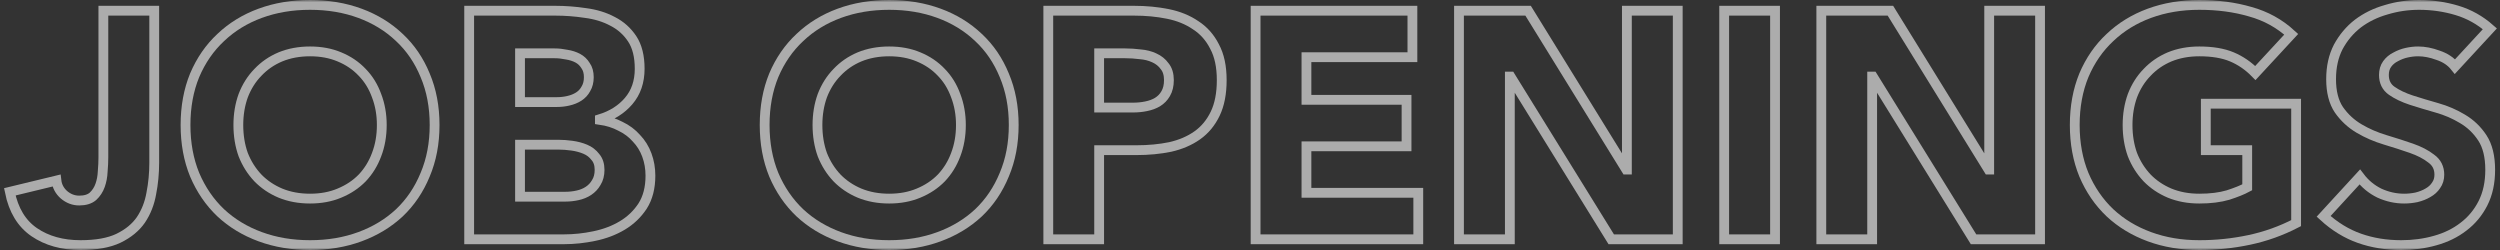
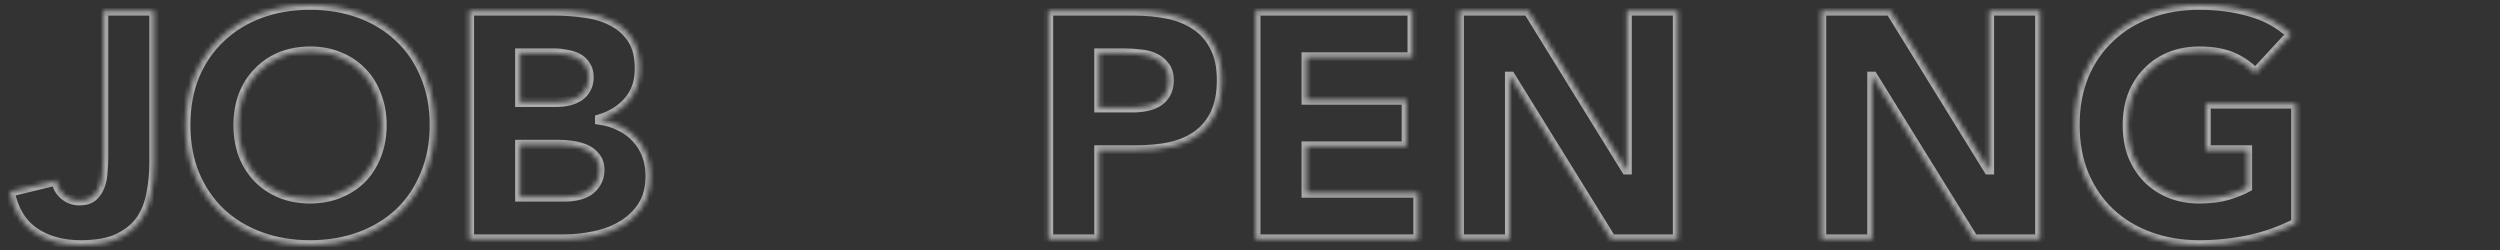
<svg xmlns="http://www.w3.org/2000/svg" fill="none" height="100%" overflow="visible" preserveAspectRatio="none" style="display: block;" viewBox="0 0 510 51" width="100%">
  <rect x="0" y="0" width="510" height="51" fill="#333333" stroke="none" />
  <g id="Vector">
    <mask fill="black" height="51" id="path-1-outside-1_0_5663" maskUnits="userSpaceOnUse" width="510" x="0" y="0">
-       <rect fill="white" height="51" width="510" />
      <path d="M500.817 13.579C499.975 12.525 498.822 11.757 497.359 11.274C495.94 10.747 494.588 10.484 493.302 10.484C492.548 10.484 491.772 10.572 490.974 10.747C490.176 10.923 489.422 11.208 488.713 11.604C488.004 11.955 487.427 12.438 486.984 13.052C486.54 13.667 486.319 14.414 486.319 15.292C486.319 16.697 486.851 17.772 487.915 18.519C488.979 19.265 490.309 19.902 491.905 20.429C493.546 20.956 495.297 21.483 497.159 22.009C499.022 22.536 500.751 23.283 502.347 24.249C503.987 25.215 505.34 26.51 506.404 28.134C507.468 29.759 508 31.932 508 34.655C508 37.245 507.512 39.506 506.537 41.438C505.561 43.37 504.231 44.973 502.546 46.246C500.906 47.519 498.977 48.463 496.76 49.078C494.588 49.693 492.282 50 489.844 50C486.784 50 483.947 49.539 481.331 48.617C478.715 47.695 476.276 46.202 474.015 44.138L481.397 36.103C482.461 37.508 483.791 38.606 485.388 39.397C487.028 40.143 488.713 40.516 490.442 40.516C491.285 40.516 492.127 40.428 492.969 40.253C493.856 40.033 494.632 39.726 495.297 39.331C496.007 38.935 496.561 38.431 496.96 37.816C497.403 37.201 497.625 36.477 497.625 35.642C497.625 34.237 497.071 33.14 495.962 32.349C494.898 31.515 493.546 30.813 491.905 30.242C490.265 29.671 488.491 29.1 486.585 28.53C484.678 27.959 482.905 27.19 481.264 26.224C479.624 25.259 478.249 23.985 477.141 22.405C476.077 20.824 475.545 18.738 475.545 16.148C475.545 13.645 476.032 11.45 477.008 9.562C478.028 7.674 479.358 6.093 480.998 4.82C482.683 3.547 484.612 2.603 486.784 1.988C488.957 1.329 491.196 1 493.501 1C496.162 1 498.733 1.373 501.216 2.12C503.699 2.866 505.938 4.117 507.933 5.874L500.817 13.579Z" />
      <path d="M468.407 45.522C465.348 47.102 462.155 48.244 458.83 48.946C455.505 49.649 452.113 50 448.655 50C444.975 50 441.583 49.429 438.479 48.288C435.375 47.146 432.693 45.522 430.432 43.414C428.17 41.263 426.397 38.672 425.111 35.642C423.87 32.613 423.249 29.232 423.249 25.5C423.249 21.768 423.87 18.387 425.111 15.357C426.397 12.328 428.17 9.759 430.432 7.652C432.693 5.5 435.375 3.854 438.479 2.712C441.583 1.571 444.975 1 448.655 1C452.423 1 455.882 1.461 459.03 2.383C462.222 3.261 465.015 4.798 467.409 6.993L460.094 14.896C458.675 13.448 457.079 12.35 455.305 11.604C453.532 10.857 451.315 10.484 448.655 10.484C446.438 10.484 444.42 10.857 442.602 11.604C440.829 12.35 439.299 13.404 438.013 14.765C436.728 16.082 435.73 17.663 435.021 19.507C434.356 21.351 434.023 23.349 434.023 25.5C434.023 27.695 434.356 29.715 435.021 31.559C435.73 33.359 436.728 34.94 438.013 36.301C439.299 37.618 440.829 38.65 442.602 39.397C444.42 40.143 446.438 40.516 448.655 40.516C450.916 40.516 452.867 40.275 454.507 39.792C456.148 39.265 457.456 38.738 458.431 38.211V30.637H449.985V21.153H468.407V45.522Z" />
      <path d="M371.545 2.185H385.644L405.663 34.589H405.796V2.185H416.171V48.815H402.603L382.053 15.621H381.92V48.815H371.545V2.185Z" />
-       <path d="M351.732 2.185H362.107V48.815H351.732V2.185Z" />
      <path d="M297.634 2.185H311.733L331.752 34.589H331.885V2.185H342.26V48.815H328.692L308.142 15.621H308.009V48.815H297.634V2.185Z" />
      <path d="M256.141 2.185H288.131V11.669H266.516V20.363H286.934V29.847H266.516V39.331H289.328V48.815H256.141V2.185Z" />
      <path d="M213.851 2.185H231.342C233.781 2.185 236.086 2.405 238.259 2.844C240.431 3.283 242.316 4.052 243.912 5.149C245.552 6.203 246.838 7.652 247.769 9.496C248.745 11.296 249.232 13.579 249.232 16.345C249.232 19.068 248.789 21.351 247.902 23.195C247.015 25.039 245.796 26.51 244.244 27.608C242.693 28.705 240.852 29.495 238.724 29.979C236.596 30.418 234.29 30.637 231.808 30.637H224.226V48.815H213.851V2.185ZM224.226 21.944H231.142C232.074 21.944 232.96 21.856 233.803 21.68C234.69 21.505 235.465 21.219 236.13 20.824C236.84 20.385 237.394 19.814 237.793 19.112C238.237 18.365 238.458 17.443 238.458 16.345C238.458 15.16 238.17 14.216 237.594 13.513C237.062 12.767 236.352 12.196 235.465 11.801C234.623 11.406 233.67 11.164 232.606 11.077C231.542 10.945 230.522 10.879 229.546 10.879H224.226V21.944Z" />
-       <path d="M155.988 25.5C155.988 21.768 156.608 18.387 157.85 15.357C159.136 12.328 160.909 9.759 163.17 7.652C165.432 5.5 168.114 3.854 171.218 2.712C174.321 1.571 177.713 1 181.393 1C185.073 1 188.465 1.571 191.569 2.712C194.673 3.854 197.355 5.5 199.616 7.652C201.877 9.759 203.629 12.328 204.87 15.357C206.156 18.387 206.799 21.768 206.799 25.5C206.799 29.232 206.156 32.613 204.87 35.642C203.629 38.672 201.877 41.263 199.616 43.414C197.355 45.522 194.673 47.146 191.569 48.288C188.465 49.429 185.073 50 181.393 50C177.713 50 174.321 49.429 171.218 48.288C168.114 47.146 165.432 45.522 163.17 43.414C160.909 41.263 159.136 38.672 157.85 35.642C156.608 32.613 155.988 29.232 155.988 25.5ZM166.762 25.5C166.762 27.695 167.094 29.715 167.759 31.559C168.469 33.359 169.466 34.94 170.752 36.301C172.038 37.618 173.568 38.65 175.341 39.397C177.159 40.143 179.176 40.516 181.393 40.516C183.61 40.516 185.605 40.143 187.379 39.397C189.197 38.65 190.749 37.618 192.034 36.301C193.32 34.94 194.296 33.359 194.961 31.559C195.67 29.715 196.025 27.695 196.025 25.5C196.025 23.349 195.67 21.351 194.961 19.507C194.296 17.663 193.32 16.082 192.034 14.765C190.749 13.404 189.197 12.35 187.379 11.604C185.605 10.857 183.61 10.484 181.393 10.484C179.176 10.484 177.159 10.857 175.341 11.604C173.568 12.35 172.038 13.404 170.752 14.765C169.466 16.082 168.469 17.663 167.759 19.507C167.094 21.351 166.762 23.349 166.762 25.5Z" />
-       <path d="M95.71 2.185H113.268C115.308 2.185 117.347 2.339 119.387 2.647C121.471 2.91 123.333 3.481 124.973 4.359C126.614 5.193 127.944 6.379 128.964 7.915C129.983 9.452 130.493 11.494 130.493 14.04C130.493 16.675 129.74 18.87 128.232 20.626C126.769 22.339 124.818 23.568 122.379 24.314V24.446C123.931 24.666 125.328 25.105 126.569 25.763C127.855 26.378 128.941 27.19 129.828 28.2C130.759 29.166 131.469 30.308 131.956 31.625C132.444 32.942 132.688 34.347 132.688 35.84C132.688 38.299 132.156 40.362 131.092 42.031C130.028 43.656 128.653 44.973 126.968 45.983C125.284 46.992 123.377 47.717 121.249 48.156C119.165 48.595 117.081 48.815 114.997 48.815H95.71V2.185ZM106.085 20.824H113.601C114.399 20.824 115.175 20.736 115.928 20.561C116.726 20.385 117.436 20.099 118.056 19.704C118.677 19.309 119.165 18.782 119.52 18.124C119.919 17.465 120.118 16.675 120.118 15.753C120.118 14.787 119.897 13.996 119.453 13.382C119.054 12.723 118.522 12.218 117.857 11.867C117.192 11.516 116.438 11.274 115.596 11.143C114.753 10.967 113.933 10.879 113.135 10.879H106.085V20.824ZM106.085 40.121H115.396C116.194 40.121 116.992 40.033 117.79 39.858C118.633 39.682 119.387 39.375 120.052 38.935C120.717 38.496 121.249 37.926 121.648 37.223C122.091 36.521 122.313 35.664 122.313 34.655C122.313 33.557 122.025 32.679 121.448 32.02C120.916 31.318 120.229 30.791 119.387 30.439C118.544 30.088 117.635 29.847 116.66 29.715C115.684 29.583 114.775 29.517 113.933 29.517H106.085V40.121Z" />
+       <path d="M95.71 2.185H113.268C115.308 2.185 117.347 2.339 119.387 2.647C121.471 2.91 123.333 3.481 124.973 4.359C126.614 5.193 127.944 6.379 128.964 7.915C129.983 9.452 130.493 11.494 130.493 14.04C130.493 16.675 129.74 18.87 128.232 20.626C126.769 22.339 124.818 23.568 122.379 24.314C123.931 24.666 125.328 25.105 126.569 25.763C127.855 26.378 128.941 27.19 129.828 28.2C130.759 29.166 131.469 30.308 131.956 31.625C132.444 32.942 132.688 34.347 132.688 35.84C132.688 38.299 132.156 40.362 131.092 42.031C130.028 43.656 128.653 44.973 126.968 45.983C125.284 46.992 123.377 47.717 121.249 48.156C119.165 48.595 117.081 48.815 114.997 48.815H95.71V2.185ZM106.085 20.824H113.601C114.399 20.824 115.175 20.736 115.928 20.561C116.726 20.385 117.436 20.099 118.056 19.704C118.677 19.309 119.165 18.782 119.52 18.124C119.919 17.465 120.118 16.675 120.118 15.753C120.118 14.787 119.897 13.996 119.453 13.382C119.054 12.723 118.522 12.218 117.857 11.867C117.192 11.516 116.438 11.274 115.596 11.143C114.753 10.967 113.933 10.879 113.135 10.879H106.085V20.824ZM106.085 40.121H115.396C116.194 40.121 116.992 40.033 117.79 39.858C118.633 39.682 119.387 39.375 120.052 38.935C120.717 38.496 121.249 37.926 121.648 37.223C122.091 36.521 122.313 35.664 122.313 34.655C122.313 33.557 122.025 32.679 121.448 32.02C120.916 31.318 120.229 30.791 119.387 30.439C118.544 30.088 117.635 29.847 116.66 29.715C115.684 29.583 114.775 29.517 113.933 29.517H106.085V40.121Z" />
      <path d="M37.847 25.5C37.847 21.768 38.468 18.387 39.709 15.357C40.995 12.328 42.769 9.759 45.03 7.652C47.291 5.5 49.974 3.854 53.077 2.712C56.181 1.571 59.573 1 63.253 1C66.933 1 70.325 1.571 73.428 2.712C76.532 3.854 79.214 5.5 81.476 7.652C83.737 9.759 85.488 12.328 86.73 15.357C88.016 18.387 88.658 21.768 88.658 25.5C88.658 29.232 88.016 32.613 86.73 35.642C85.488 38.672 83.737 41.263 81.476 43.414C79.214 45.522 76.532 47.146 73.428 48.288C70.325 49.429 66.933 50 63.253 50C59.573 50 56.181 49.429 53.077 48.288C49.974 47.146 47.291 45.522 45.03 43.414C42.769 41.263 40.995 38.672 39.709 35.642C38.468 32.613 37.847 29.232 37.847 25.5ZM48.621 25.5C48.621 27.695 48.954 29.715 49.619 31.559C50.328 33.359 51.326 34.94 52.612 36.301C53.898 37.618 55.427 38.65 57.201 39.397C59.019 40.143 61.036 40.516 63.253 40.516C65.47 40.516 67.465 40.143 69.238 39.397C71.056 38.65 72.608 37.618 73.894 36.301C75.18 34.94 76.155 33.359 76.82 31.559C77.53 29.715 77.884 27.695 77.884 25.5C77.884 23.349 77.53 21.351 76.82 19.507C76.155 17.663 75.18 16.082 73.894 14.765C72.608 13.404 71.056 12.35 69.238 11.604C67.465 10.857 65.47 10.484 63.253 10.484C61.036 10.484 59.019 10.857 57.201 11.604C55.427 12.35 53.898 13.404 52.612 14.765C51.326 16.082 50.328 17.663 49.619 19.507C48.954 21.351 48.621 23.349 48.621 25.5Z" />
      <path d="M31.462 33.206C31.462 35.357 31.263 37.443 30.864 39.462C30.509 41.482 29.8 43.282 28.736 44.863C27.672 46.4 26.142 47.651 24.147 48.617C22.196 49.539 19.624 50 16.432 50C12.708 50 9.56 49.122 6.988 47.366C4.416 45.609 2.754 42.865 2 39.133L11.511 36.828C11.643 37.969 12.153 38.935 13.04 39.726C13.971 40.516 15.013 40.911 16.166 40.911C17.363 40.911 18.294 40.626 18.959 40.055C19.624 39.44 20.112 38.694 20.422 37.816C20.733 36.938 20.91 35.994 20.954 34.984C21.043 33.93 21.087 32.964 21.087 32.086V2.185H31.462V33.206Z" />
    </mask>
-     <path d="M500.817 13.579C499.975 12.525 498.822 11.757 497.359 11.274C495.94 10.747 494.588 10.484 493.302 10.484C492.548 10.484 491.772 10.572 490.974 10.747C490.176 10.923 489.422 11.208 488.713 11.604C488.004 11.955 487.427 12.438 486.984 13.052C486.54 13.667 486.319 14.414 486.319 15.292C486.319 16.697 486.851 17.772 487.915 18.519C488.979 19.265 490.309 19.902 491.905 20.429C493.546 20.956 495.297 21.483 497.159 22.009C499.022 22.536 500.751 23.283 502.347 24.249C503.987 25.215 505.34 26.51 506.404 28.134C507.468 29.759 508 31.932 508 34.655C508 37.245 507.512 39.506 506.537 41.438C505.561 43.37 504.231 44.973 502.546 46.246C500.906 47.519 498.977 48.463 496.76 49.078C494.588 49.693 492.282 50 489.844 50C486.784 50 483.947 49.539 481.331 48.617C478.715 47.695 476.276 46.202 474.015 44.138L481.397 36.103C482.461 37.508 483.791 38.606 485.388 39.397C487.028 40.143 488.713 40.516 490.442 40.516C491.285 40.516 492.127 40.428 492.969 40.253C493.856 40.033 494.632 39.726 495.297 39.331C496.007 38.935 496.561 38.431 496.96 37.816C497.403 37.201 497.625 36.477 497.625 35.642C497.625 34.237 497.071 33.14 495.962 32.349C494.898 31.515 493.546 30.813 491.905 30.242C490.265 29.671 488.491 29.1 486.585 28.53C484.678 27.959 482.905 27.19 481.264 26.224C479.624 25.259 478.249 23.985 477.141 22.405C476.077 20.824 475.545 18.738 475.545 16.148C475.545 13.645 476.032 11.45 477.008 9.562C478.028 7.674 479.358 6.093 480.998 4.82C482.683 3.547 484.612 2.603 486.784 1.988C488.957 1.329 491.196 1 493.501 1C496.162 1 498.733 1.373 501.216 2.12C503.699 2.866 505.938 4.117 507.933 5.874L500.817 13.579Z" mask="url(#path-1-outside-1_0_5663)" stroke="white" stroke-opacity="0.59" stroke-width="2" />
    <path d="M468.407 45.522C465.348 47.102 462.155 48.244 458.83 48.946C455.505 49.649 452.113 50 448.655 50C444.975 50 441.583 49.429 438.479 48.288C435.375 47.146 432.693 45.522 430.432 43.414C428.17 41.263 426.397 38.672 425.111 35.642C423.87 32.613 423.249 29.232 423.249 25.5C423.249 21.768 423.87 18.387 425.111 15.357C426.397 12.328 428.17 9.759 430.432 7.652C432.693 5.5 435.375 3.854 438.479 2.712C441.583 1.571 444.975 1 448.655 1C452.423 1 455.882 1.461 459.03 2.383C462.222 3.261 465.015 4.798 467.409 6.993L460.094 14.896C458.675 13.448 457.079 12.35 455.305 11.604C453.532 10.857 451.315 10.484 448.655 10.484C446.438 10.484 444.42 10.857 442.602 11.604C440.829 12.35 439.299 13.404 438.013 14.765C436.728 16.082 435.73 17.663 435.021 19.507C434.356 21.351 434.023 23.349 434.023 25.5C434.023 27.695 434.356 29.715 435.021 31.559C435.73 33.359 436.728 34.94 438.013 36.301C439.299 37.618 440.829 38.65 442.602 39.397C444.42 40.143 446.438 40.516 448.655 40.516C450.916 40.516 452.867 40.275 454.507 39.792C456.148 39.265 457.456 38.738 458.431 38.211V30.637H449.985V21.153H468.407V45.522Z" mask="url(#path-1-outside-1_0_5663)" stroke="white" stroke-opacity="0.59" stroke-width="2" />
    <path d="M371.545 2.185H385.644L405.663 34.589H405.796V2.185H416.171V48.815H402.603L382.053 15.621H381.92V48.815H371.545V2.185Z" mask="url(#path-1-outside-1_0_5663)" stroke="white" stroke-opacity="0.59" stroke-width="2" />
    <path d="M351.732 2.185H362.107V48.815H351.732V2.185Z" mask="url(#path-1-outside-1_0_5663)" stroke="white" stroke-opacity="0.59" stroke-width="2" />
    <path d="M297.634 2.185H311.733L331.752 34.589H331.885V2.185H342.26V48.815H328.692L308.142 15.621H308.009V48.815H297.634V2.185Z" mask="url(#path-1-outside-1_0_5663)" stroke="white" stroke-opacity="0.59" stroke-width="2" />
    <path d="M256.141 2.185H288.131V11.669H266.516V20.363H286.934V29.847H266.516V39.331H289.328V48.815H256.141V2.185Z" mask="url(#path-1-outside-1_0_5663)" stroke="white" stroke-opacity="0.59" stroke-width="2" />
    <path d="M213.851 2.185H231.342C233.781 2.185 236.086 2.405 238.259 2.844C240.431 3.283 242.316 4.052 243.912 5.149C245.552 6.203 246.838 7.652 247.769 9.496C248.745 11.296 249.232 13.579 249.232 16.345C249.232 19.068 248.789 21.351 247.902 23.195C247.015 25.039 245.796 26.51 244.244 27.608C242.693 28.705 240.852 29.495 238.724 29.979C236.596 30.418 234.29 30.637 231.808 30.637H224.226V48.815H213.851V2.185ZM224.226 21.944H231.142C232.074 21.944 232.96 21.856 233.803 21.68C234.69 21.505 235.465 21.219 236.13 20.824C236.84 20.385 237.394 19.814 237.793 19.112C238.237 18.365 238.458 17.443 238.458 16.345C238.458 15.16 238.17 14.216 237.594 13.513C237.062 12.767 236.352 12.196 235.465 11.801C234.623 11.406 233.67 11.164 232.606 11.077C231.542 10.945 230.522 10.879 229.546 10.879H224.226V21.944Z" mask="url(#path-1-outside-1_0_5663)" stroke="white" stroke-opacity="0.59" stroke-width="2" />
-     <path d="M155.988 25.5C155.988 21.768 156.608 18.387 157.85 15.357C159.136 12.328 160.909 9.759 163.17 7.652C165.432 5.5 168.114 3.854 171.218 2.712C174.321 1.571 177.713 1 181.393 1C185.073 1 188.465 1.571 191.569 2.712C194.673 3.854 197.355 5.5 199.616 7.652C201.877 9.759 203.629 12.328 204.87 15.357C206.156 18.387 206.799 21.768 206.799 25.5C206.799 29.232 206.156 32.613 204.87 35.642C203.629 38.672 201.877 41.263 199.616 43.414C197.355 45.522 194.673 47.146 191.569 48.288C188.465 49.429 185.073 50 181.393 50C177.713 50 174.321 49.429 171.218 48.288C168.114 47.146 165.432 45.522 163.17 43.414C160.909 41.263 159.136 38.672 157.85 35.642C156.608 32.613 155.988 29.232 155.988 25.5ZM166.762 25.5C166.762 27.695 167.094 29.715 167.759 31.559C168.469 33.359 169.466 34.94 170.752 36.301C172.038 37.618 173.568 38.65 175.341 39.397C177.159 40.143 179.176 40.516 181.393 40.516C183.61 40.516 185.605 40.143 187.379 39.397C189.197 38.65 190.749 37.618 192.034 36.301C193.32 34.94 194.296 33.359 194.961 31.559C195.67 29.715 196.025 27.695 196.025 25.5C196.025 23.349 195.67 21.351 194.961 19.507C194.296 17.663 193.32 16.082 192.034 14.765C190.749 13.404 189.197 12.35 187.379 11.604C185.605 10.857 183.61 10.484 181.393 10.484C179.176 10.484 177.159 10.857 175.341 11.604C173.568 12.35 172.038 13.404 170.752 14.765C169.466 16.082 168.469 17.663 167.759 19.507C167.094 21.351 166.762 23.349 166.762 25.5Z" mask="url(#path-1-outside-1_0_5663)" stroke="white" stroke-opacity="0.59" stroke-width="2" />
    <path d="M95.71 2.185H113.268C115.308 2.185 117.347 2.339 119.387 2.647C121.471 2.91 123.333 3.481 124.973 4.359C126.614 5.193 127.944 6.379 128.964 7.915C129.983 9.452 130.493 11.494 130.493 14.04C130.493 16.675 129.74 18.87 128.232 20.626C126.769 22.339 124.818 23.568 122.379 24.314V24.446C123.931 24.666 125.328 25.105 126.569 25.763C127.855 26.378 128.941 27.19 129.828 28.2C130.759 29.166 131.469 30.308 131.956 31.625C132.444 32.942 132.688 34.347 132.688 35.84C132.688 38.299 132.156 40.362 131.092 42.031C130.028 43.656 128.653 44.973 126.968 45.983C125.284 46.992 123.377 47.717 121.249 48.156C119.165 48.595 117.081 48.815 114.997 48.815H95.71V2.185ZM106.085 20.824H113.601C114.399 20.824 115.175 20.736 115.928 20.561C116.726 20.385 117.436 20.099 118.056 19.704C118.677 19.309 119.165 18.782 119.52 18.124C119.919 17.465 120.118 16.675 120.118 15.753C120.118 14.787 119.897 13.996 119.453 13.382C119.054 12.723 118.522 12.218 117.857 11.867C117.192 11.516 116.438 11.274 115.596 11.143C114.753 10.967 113.933 10.879 113.135 10.879H106.085V20.824ZM106.085 40.121H115.396C116.194 40.121 116.992 40.033 117.79 39.858C118.633 39.682 119.387 39.375 120.052 38.935C120.717 38.496 121.249 37.926 121.648 37.223C122.091 36.521 122.313 35.664 122.313 34.655C122.313 33.557 122.025 32.679 121.448 32.02C120.916 31.318 120.229 30.791 119.387 30.439C118.544 30.088 117.635 29.847 116.66 29.715C115.684 29.583 114.775 29.517 113.933 29.517H106.085V40.121Z" mask="url(#path-1-outside-1_0_5663)" stroke="white" stroke-opacity="0.59" stroke-width="2" />
    <path d="M37.847 25.5C37.847 21.768 38.468 18.387 39.709 15.357C40.995 12.328 42.769 9.759 45.03 7.652C47.291 5.5 49.974 3.854 53.077 2.712C56.181 1.571 59.573 1 63.253 1C66.933 1 70.325 1.571 73.428 2.712C76.532 3.854 79.214 5.5 81.476 7.652C83.737 9.759 85.488 12.328 86.73 15.357C88.016 18.387 88.658 21.768 88.658 25.5C88.658 29.232 88.016 32.613 86.73 35.642C85.488 38.672 83.737 41.263 81.476 43.414C79.214 45.522 76.532 47.146 73.428 48.288C70.325 49.429 66.933 50 63.253 50C59.573 50 56.181 49.429 53.077 48.288C49.974 47.146 47.291 45.522 45.03 43.414C42.769 41.263 40.995 38.672 39.709 35.642C38.468 32.613 37.847 29.232 37.847 25.5ZM48.621 25.5C48.621 27.695 48.954 29.715 49.619 31.559C50.328 33.359 51.326 34.94 52.612 36.301C53.898 37.618 55.427 38.65 57.201 39.397C59.019 40.143 61.036 40.516 63.253 40.516C65.47 40.516 67.465 40.143 69.238 39.397C71.056 38.65 72.608 37.618 73.894 36.301C75.18 34.94 76.155 33.359 76.82 31.559C77.53 29.715 77.884 27.695 77.884 25.5C77.884 23.349 77.53 21.351 76.82 19.507C76.155 17.663 75.18 16.082 73.894 14.765C72.608 13.404 71.056 12.35 69.238 11.604C67.465 10.857 65.47 10.484 63.253 10.484C61.036 10.484 59.019 10.857 57.201 11.604C55.427 12.35 53.898 13.404 52.612 14.765C51.326 16.082 50.328 17.663 49.619 19.507C48.954 21.351 48.621 23.349 48.621 25.5Z" mask="url(#path-1-outside-1_0_5663)" stroke="white" stroke-opacity="0.59" stroke-width="2" />
    <path d="M31.462 33.206C31.462 35.357 31.263 37.443 30.864 39.462C30.509 41.482 29.8 43.282 28.736 44.863C27.672 46.4 26.142 47.651 24.147 48.617C22.196 49.539 19.624 50 16.432 50C12.708 50 9.56 49.122 6.988 47.366C4.416 45.609 2.754 42.865 2 39.133L11.511 36.828C11.643 37.969 12.153 38.935 13.04 39.726C13.971 40.516 15.013 40.911 16.166 40.911C17.363 40.911 18.294 40.626 18.959 40.055C19.624 39.44 20.112 38.694 20.422 37.816C20.733 36.938 20.91 35.994 20.954 34.984C21.043 33.93 21.087 32.964 21.087 32.086V2.185H31.462V33.206Z" mask="url(#path-1-outside-1_0_5663)" stroke="white" stroke-opacity="0.59" stroke-width="2" />
  </g>
</svg>